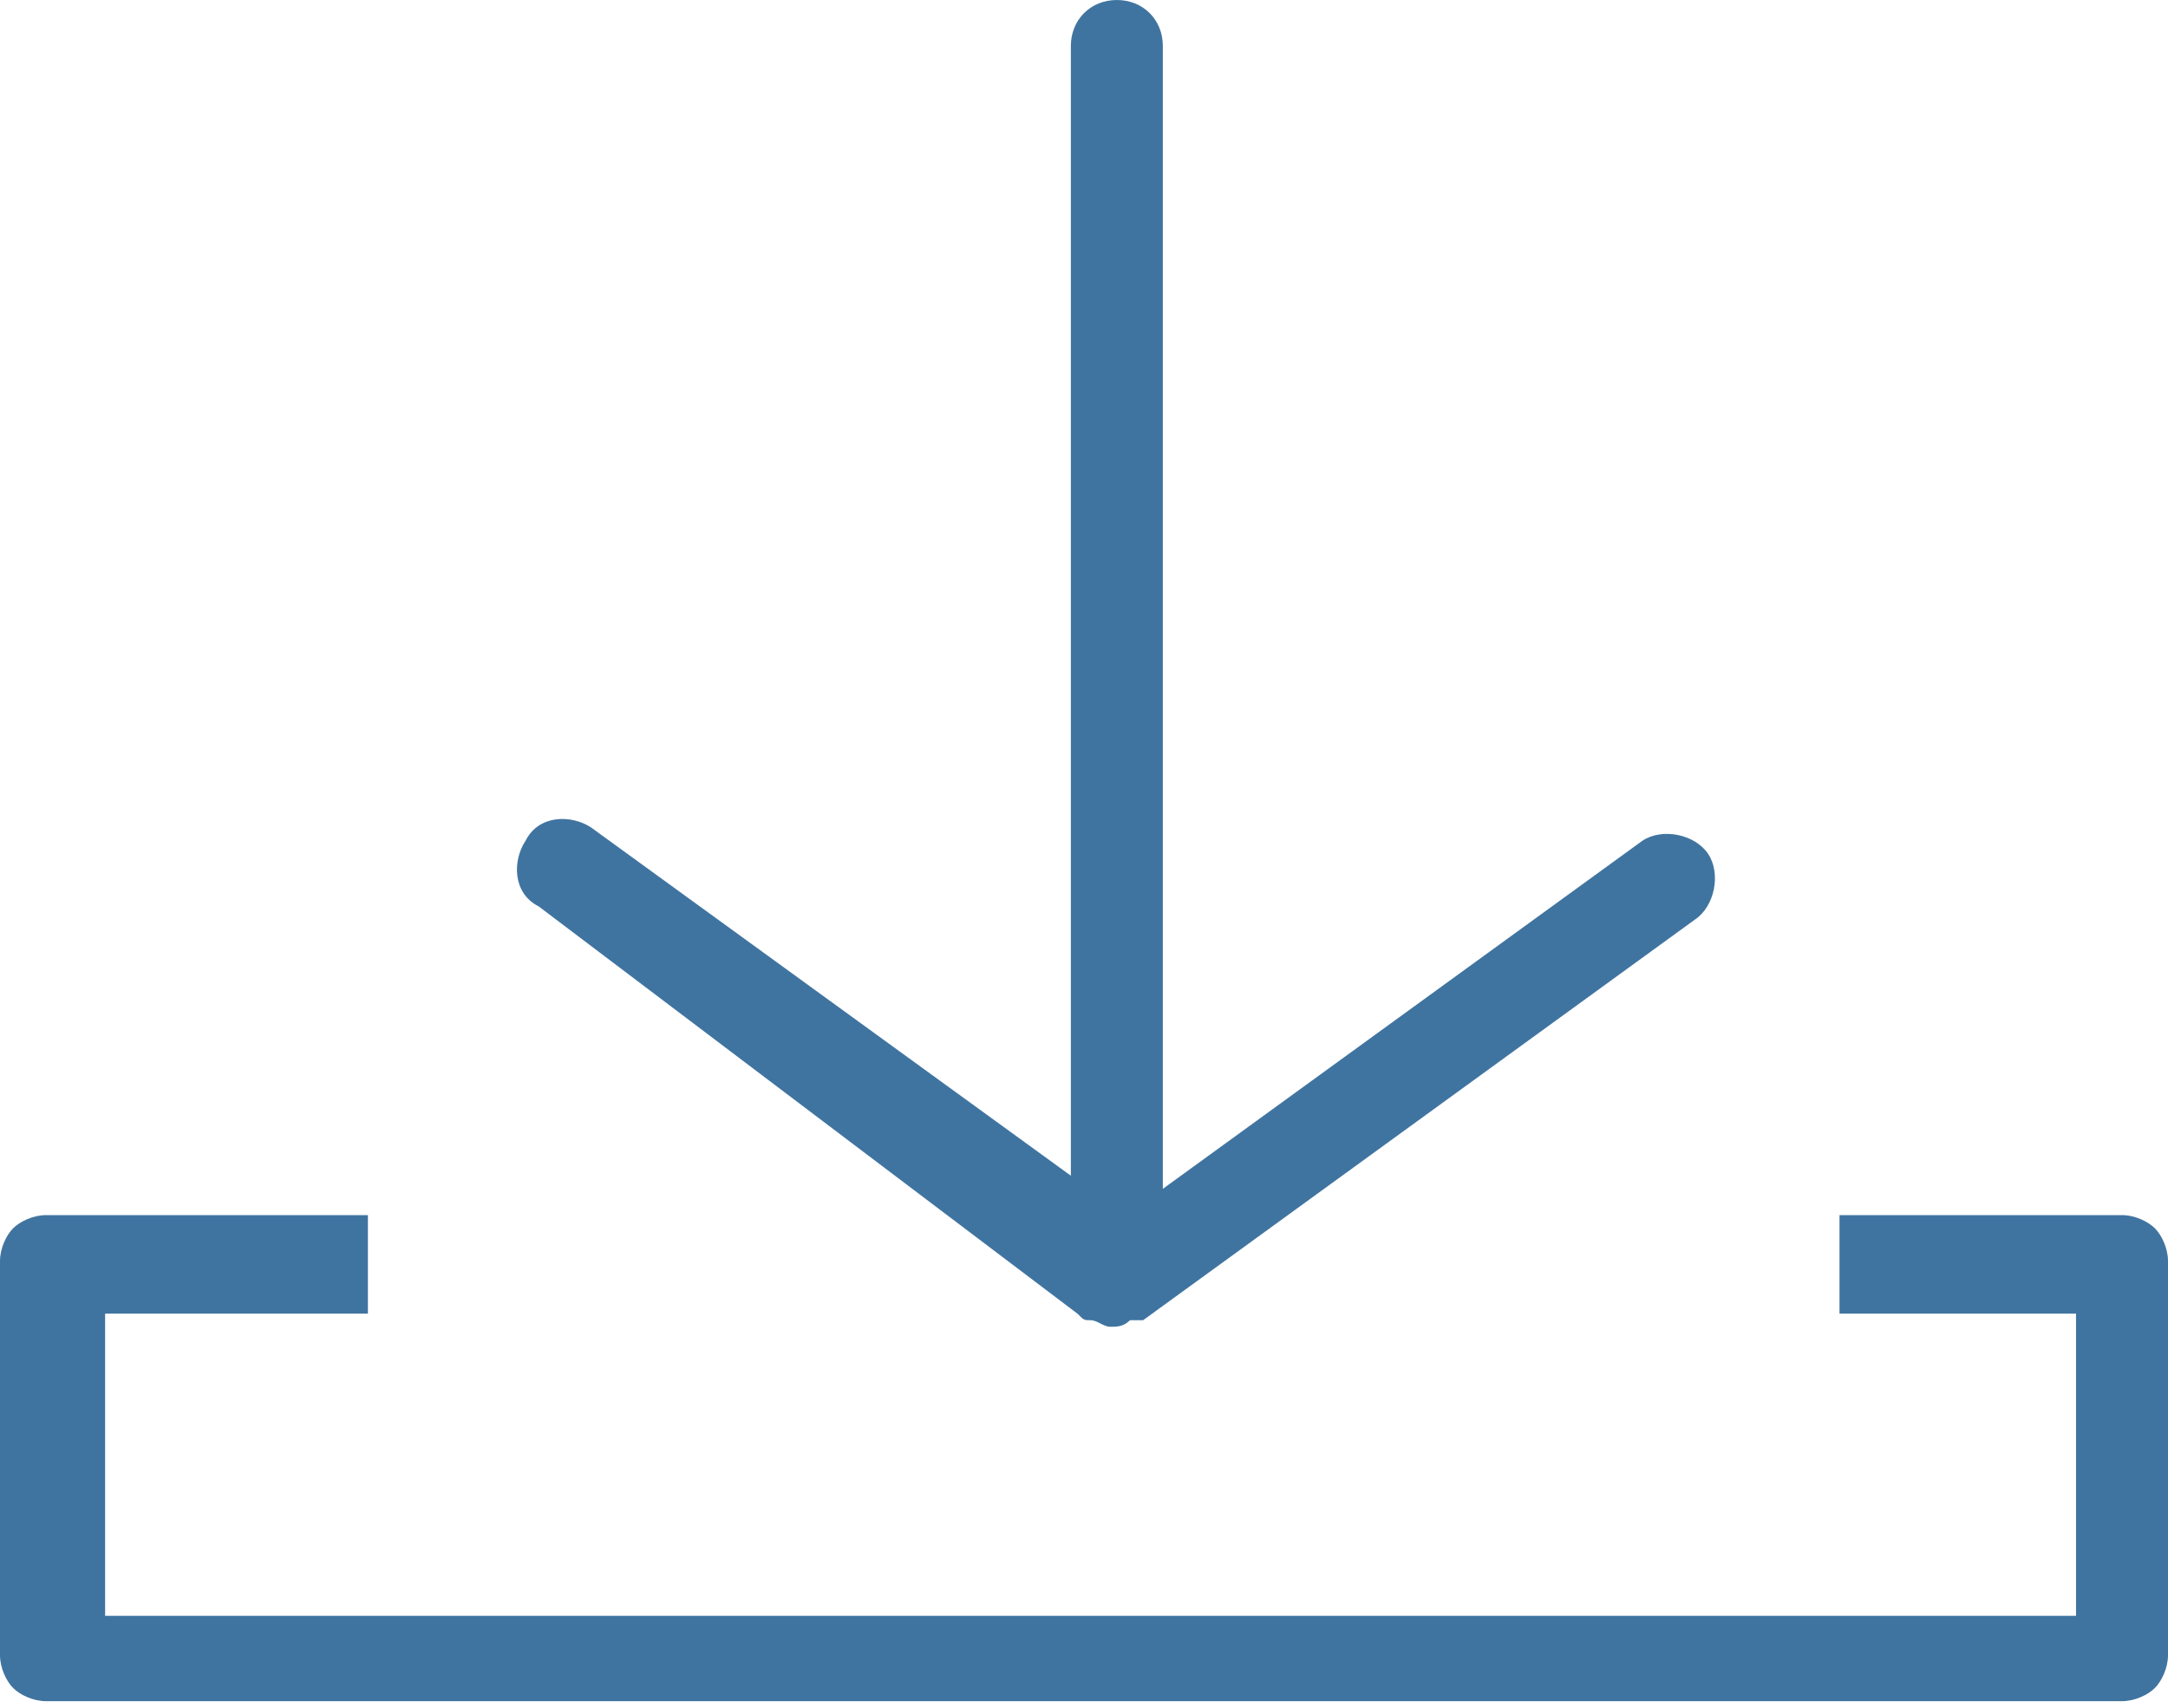
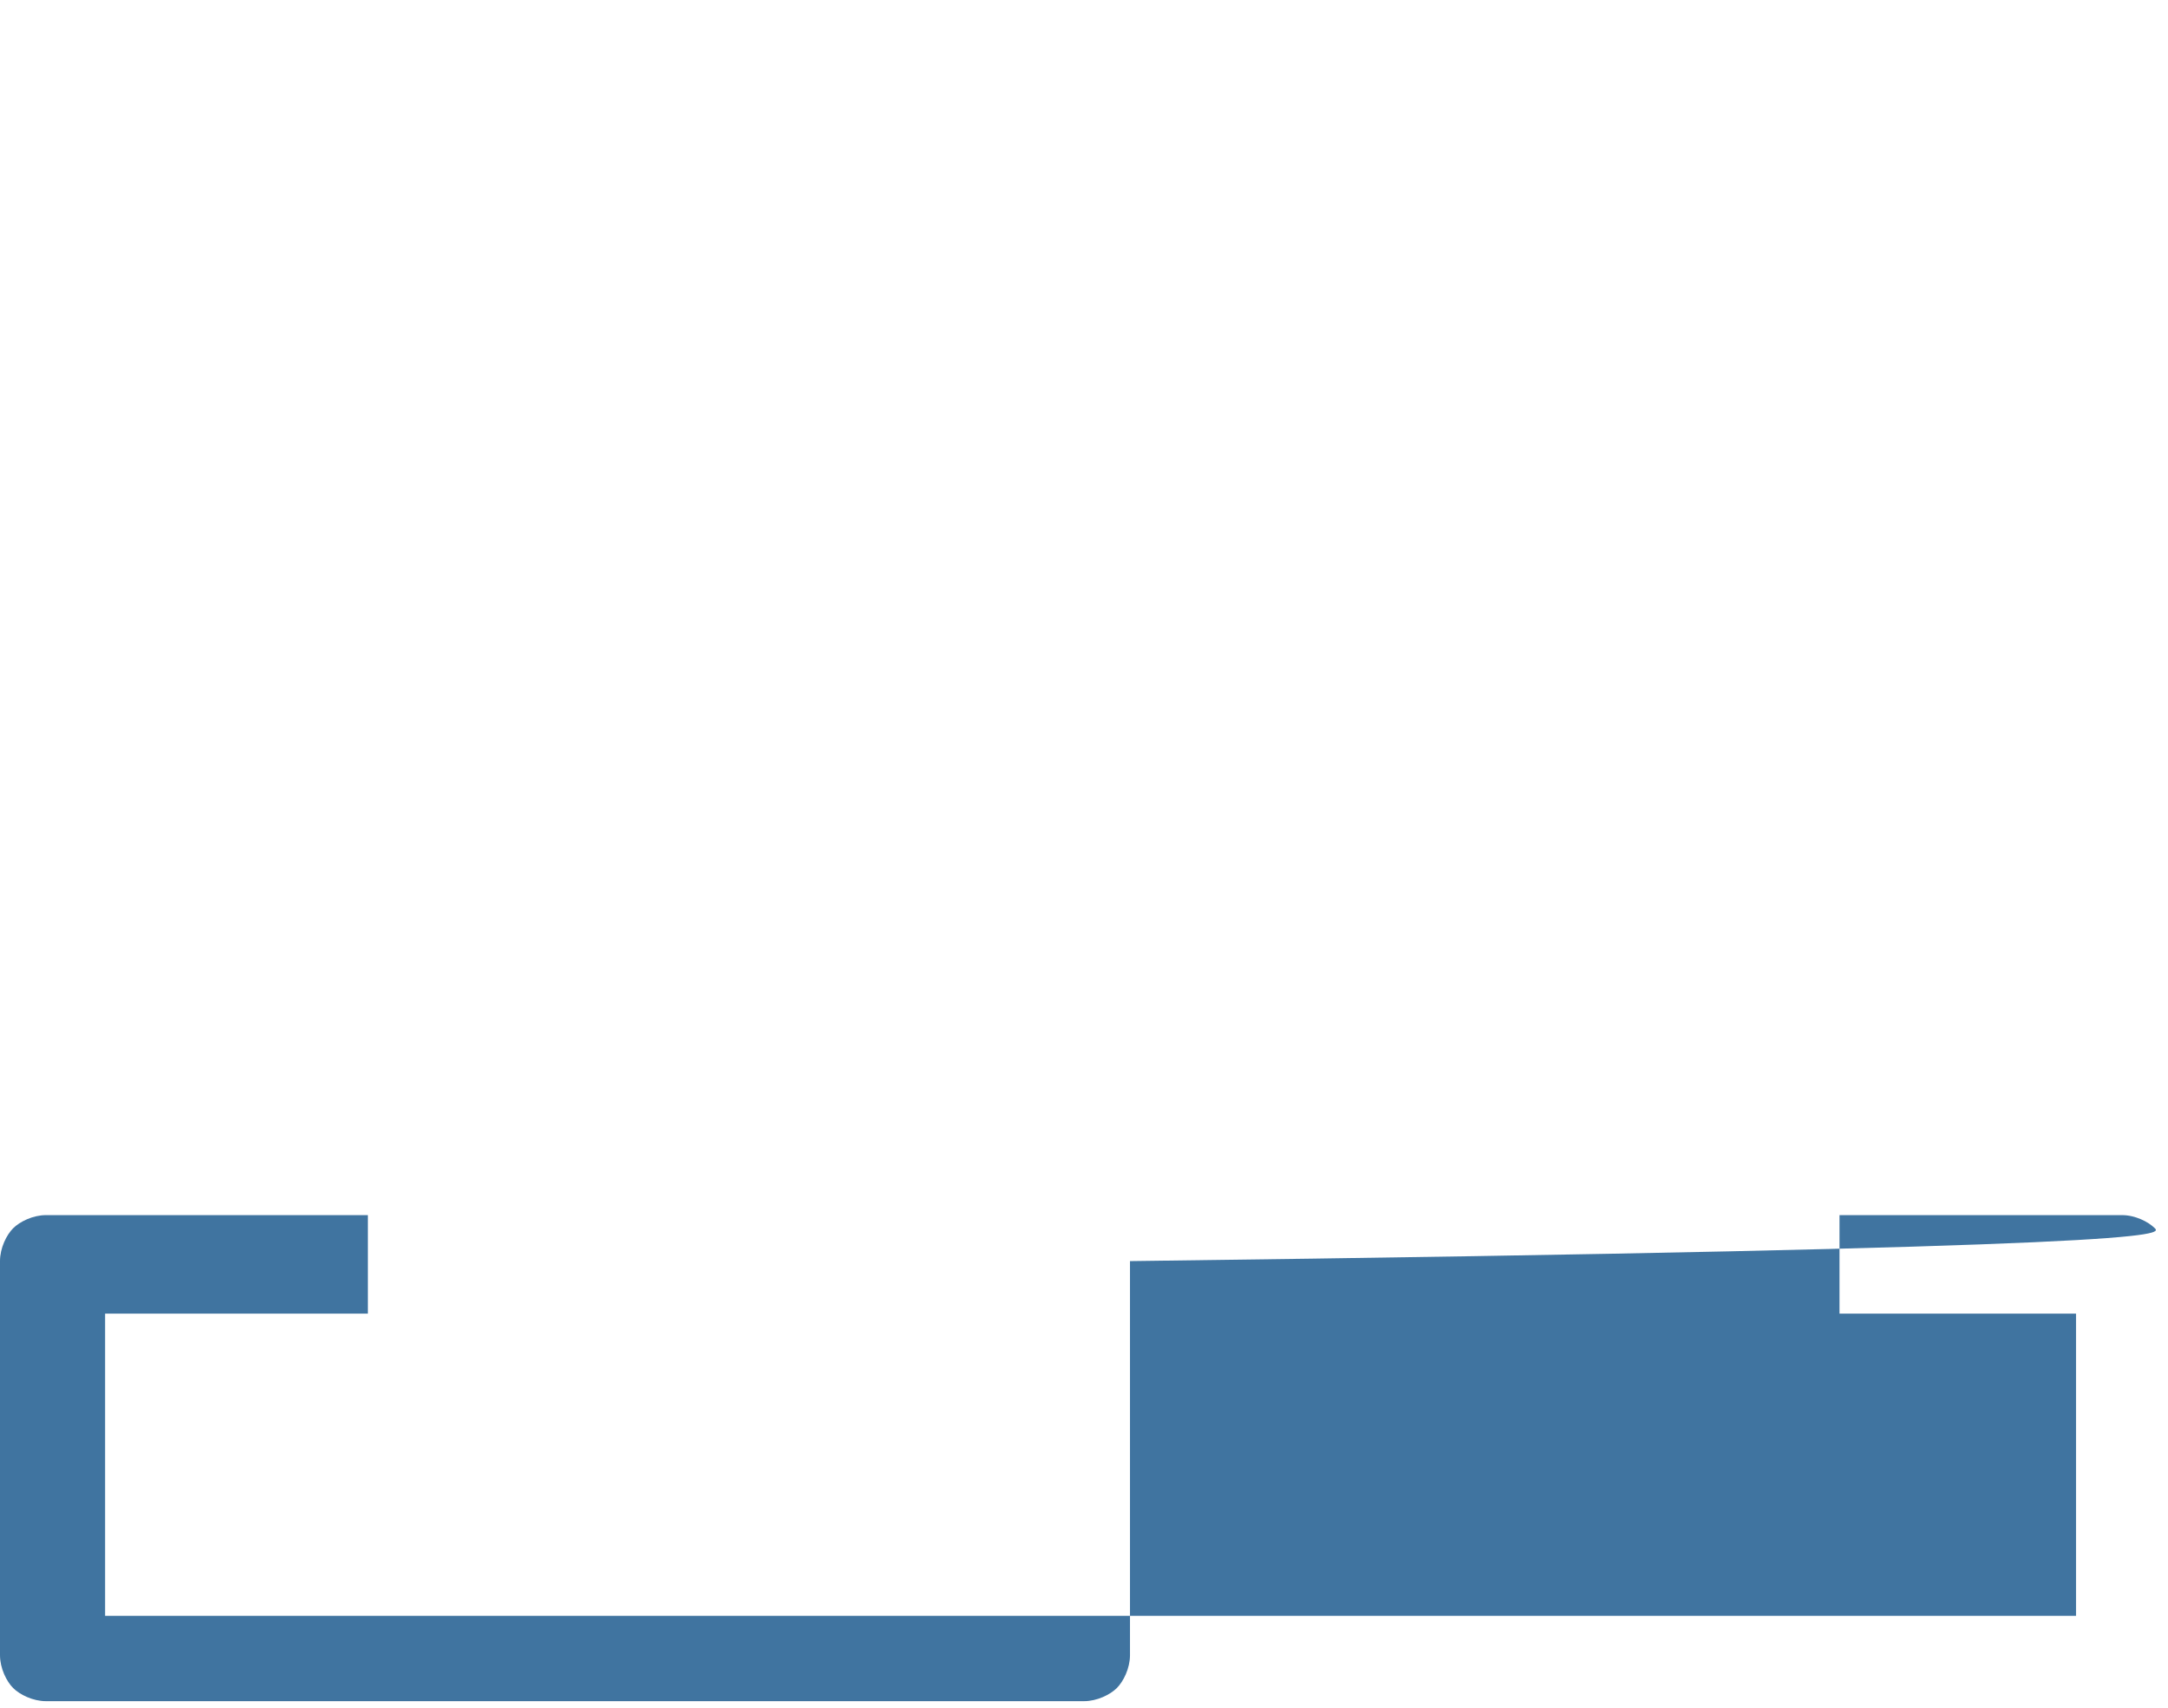
<svg xmlns="http://www.w3.org/2000/svg" version="1.1" id="Layer_1" x="0px" y="0px" width="33px" height="26px" viewBox="0 0 33 26" enable-background="new 0 0 33 26" xml:space="preserve">
  <g>
-     <path fill="#4074A0" d="M16.4,20C16.4,20,16.5,20,16.4,20c0.1,0.1,0.1,0.1,0.2,0.1c0.1,0,0.2,0.1,0.3,0.1c0.1,0,0.2,0,0.3-0.1   c0,0,0.1,0,0.1,0c0,0,0.1,0,0.1,0l8.4-6.1c0.3-0.2,0.4-0.7,0.2-1c-0.2-0.3-0.7-0.4-1-0.2l-7.3,5.3V0.7c0-0.4-0.3-0.7-0.7-0.7   c-0.4,0-0.7,0.3-0.7,0.7v17.2l-7.3-5.3c-0.3-0.2-0.8-0.2-1,0.2c-0.2,0.3-0.2,0.8,0.2,1L16.4,20z" />
-     <path fill="#4074A0" d="M32.8,18.7c-0.1-0.1-0.3-0.2-0.5-0.2h-4.3v1.5h3.6v1.9v2.7h-15h-15v-2.7v-1.9h4v-1.5H0.7   c-0.2,0-0.4,0.1-0.5,0.2C0.1,18.8,0,19,0,19.2v2.6v3.4c0,0.2,0.1,0.4,0.2,0.5c0.1,0.1,0.3,0.2,0.5,0.2h15.8h15.8   c0.2,0,0.4-0.1,0.5-0.2c0.1-0.1,0.2-0.3,0.2-0.5v-3.4v-2.6C33,19,32.9,18.8,32.8,18.7z" />
+     <path fill="#4074A0" d="M32.8,18.7c-0.1-0.1-0.3-0.2-0.5-0.2h-4.3v1.5h3.6v1.9v2.7h-15h-15v-2.7v-1.9h4v-1.5H0.7   c-0.2,0-0.4,0.1-0.5,0.2C0.1,18.8,0,19,0,19.2v2.6v3.4c0,0.2,0.1,0.4,0.2,0.5c0.1,0.1,0.3,0.2,0.5,0.2h15.8   c0.2,0,0.4-0.1,0.5-0.2c0.1-0.1,0.2-0.3,0.2-0.5v-3.4v-2.6C33,19,32.9,18.8,32.8,18.7z" />
  </g>
</svg>